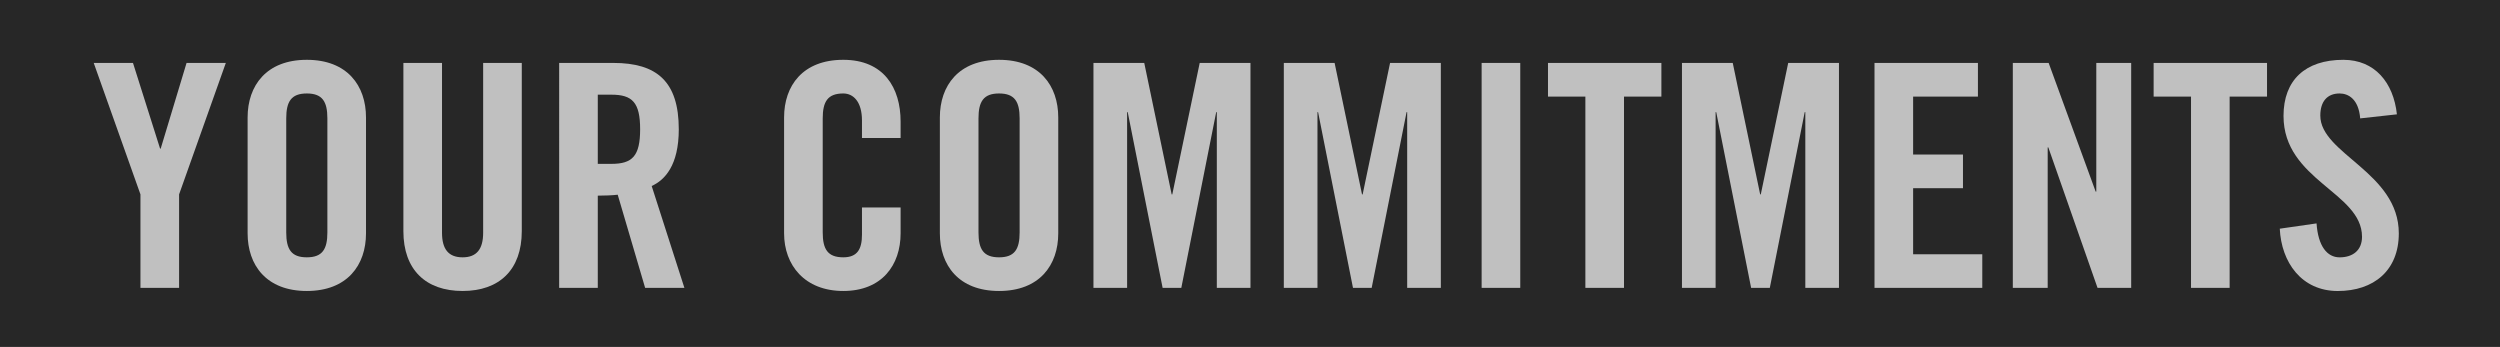
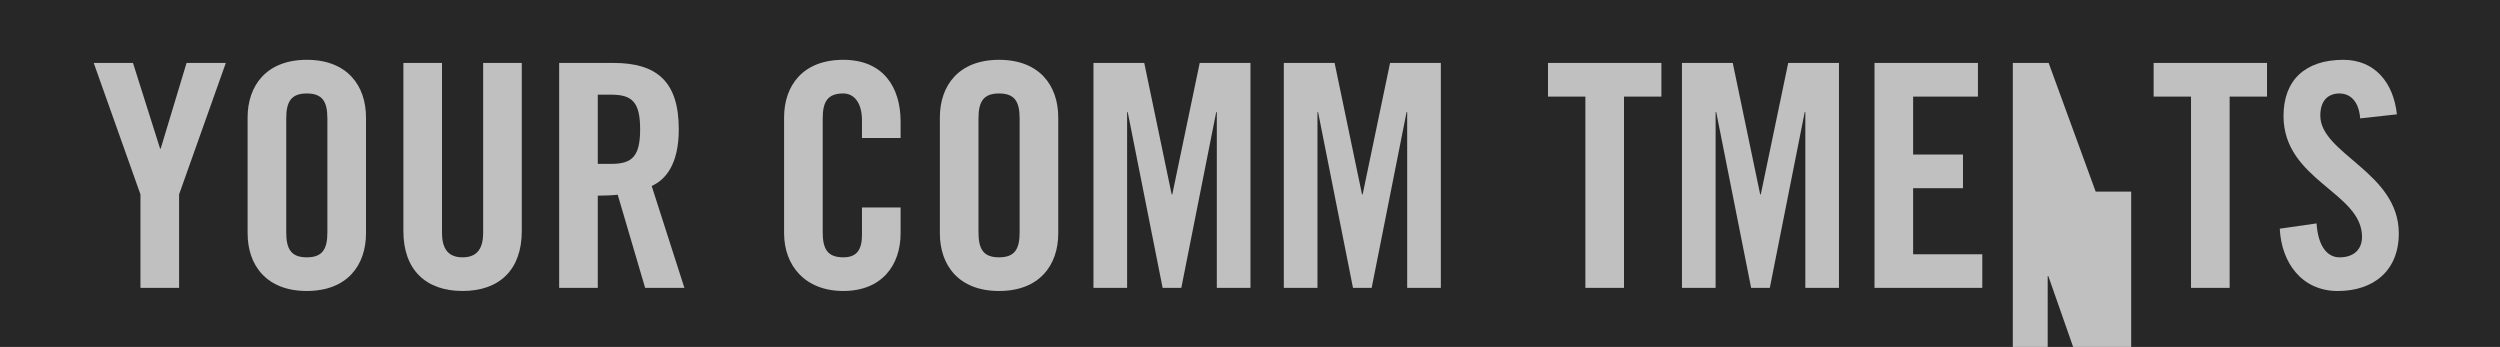
<svg xmlns="http://www.w3.org/2000/svg" id="Layer_2" data-name="Layer 2" viewBox="0 0 1171.58 162.59">
  <defs>
    <style>
      .cls-1 {
        fill: #272727;
      }

      .cls-1, .cls-2 {
        stroke-width: 0px;
      }

      .cls-2 {
        fill: silver;
      }
    </style>
  </defs>
  <g id="Slide_169" data-name="Slide 169">
    <g>
      <rect class="cls-1" width="1171.58" height="162.59" />
      <path class="cls-2" d="m83.92,134.9h-18.1v-43.8l-21.9-61.61h18.4l12.7,40.15h.29l12.12-40.15h18.4l-21.9,61.61v43.8Z" />
      <path class="cls-2" d="m116.04,55.04c0-14.89,8.76-27.01,27.74-27.01s27.74,12.12,27.74,27.01v54.31c0,14.89-8.76,27.01-27.74,27.01s-27.74-12.12-27.74-27.01v-54.31Zm18.1,53.87c0,7.88,2.34,11.68,9.64,11.68s9.64-3.8,9.64-11.68v-53.43c0-7.88-2.34-11.68-9.64-11.68s-9.64,3.8-9.64,11.68v53.43Z" />
      <path class="cls-2" d="m189.04,29.49h18.1v79.57c0,7.74,3.07,11.53,9.64,11.53s9.64-3.8,9.64-11.53V29.49h18.1v78.84c0,18.1-10.51,28.03-27.74,28.03s-27.74-9.93-27.74-28.03V29.49Z" />
      <path class="cls-2" d="m280.14,134.9h-18.1V29.49h25.4c20.29,0,30.66,8.61,30.66,31.1,0,16.94-6.57,23.8-12.7,26.57l15.33,47.74h-18.4l-12.85-43.65c-2.34.29-6.13.44-9.34.44v43.21Zm0-58.11h6.42c9.78,0,13.43-3.65,13.43-16.21s-3.65-16.21-13.43-16.21h-6.42v32.41Z" />
      <path class="cls-2" d="m403.95,64.68v-8.18c0-8.91-4.09-12.7-8.76-12.7-7.3,0-9.64,3.8-9.64,11.68v53.43c0,7.88,2.34,11.68,9.64,11.68,6.57,0,8.76-3.8,8.76-10.66v-12.7h18.1v12.12c0,14.89-8.76,27.01-26.86,27.01s-27.74-12.12-27.74-27.01v-54.31c0-14.89,8.76-27.01,27.74-27.01s26.86,13.14,26.86,28.91v7.74h-18.1Z" />
      <path class="cls-2" d="m440.45,55.04c0-14.89,8.76-27.01,27.74-27.01s27.74,12.12,27.74,27.01v54.31c0,14.89-8.76,27.01-27.74,27.01s-27.74-12.12-27.74-27.01v-54.31Zm18.1,53.87c0,7.88,2.34,11.68,9.64,11.68s9.64-3.8,9.64-11.68v-53.43c0-7.88-2.34-11.68-9.64-11.68s-9.64,3.8-9.64,11.68v53.43Z" />
      <path class="cls-2" d="m586.01,29.49v105.41h-15.77V52.56h-.29l-16.35,82.34h-8.76l-16.35-82.34h-.29v82.34h-15.77V29.49h23.8l12.85,61.61h.29l12.85-61.61h23.8Z" />
      <path class="cls-2" d="m675.22,29.49v105.41h-15.77V52.56h-.29l-16.35,82.34h-8.76l-16.35-82.34h-.29v82.34h-15.77V29.49h23.8l12.85,61.61h.29l12.85-61.61h23.8Z" />
-       <path class="cls-2" d="m694.34,134.9V29.49h18.1v105.41h-18.1Z" />
      <path class="cls-2" d="m742.96,45.26h-17.52v-15.77h53.14v15.77h-17.52v89.64h-18.1V45.26Z" />
      <path class="cls-2" d="m861.8,29.49v105.41h-15.77V52.56h-.29l-16.35,82.34h-8.76l-16.35-82.34h-.29v82.34h-15.77V29.49h23.8l12.85,61.61h.29l12.85-61.61h23.8Z" />
      <path class="cls-2" d="m878.45,134.9V29.49h48.47v15.77h-30.37v27.16h23.36v15.77h-23.36v30.95h32.41v15.77h-50.51Z" />
-       <path class="cls-2" d="m943.27,134.9V29.49h16.79l22.04,60.3h.29V29.49h16.35v105.41h-15.77l-23.07-65.84h-.29v65.84h-16.35Z" />
+       <path class="cls-2" d="m943.27,134.9V29.49h16.79l22.04,60.3h.29h16.35v105.41h-15.77l-23.07-65.84h-.29v65.84h-16.35Z" />
      <path class="cls-2" d="m1026.78,45.26h-17.52v-15.77h53.14v15.77h-17.52v89.64h-18.1V45.26Z" />
      <path class="cls-2" d="m1106.06,55.48c-.73-9.05-5.55-11.68-9.64-11.68-5.84,0-9.05,3.8-9.05,10.37,0,17.96,36.79,26.57,36.79,55.19,0,17.37-11.68,27.01-28.62,27.01s-26.43-13.43-27.16-29.2l17.23-2.48c.73,10.66,4.96,15.91,10.8,15.91,6.28,0,10.51-3.36,10.51-9.64,0-20.88-36.79-26.42-36.79-56.65,0-16.79,10.22-26.28,28.03-26.28,14.75,0,23.5,10.66,25.11,25.55l-17.23,1.9Z" />
    </g>
  </g>
</svg>